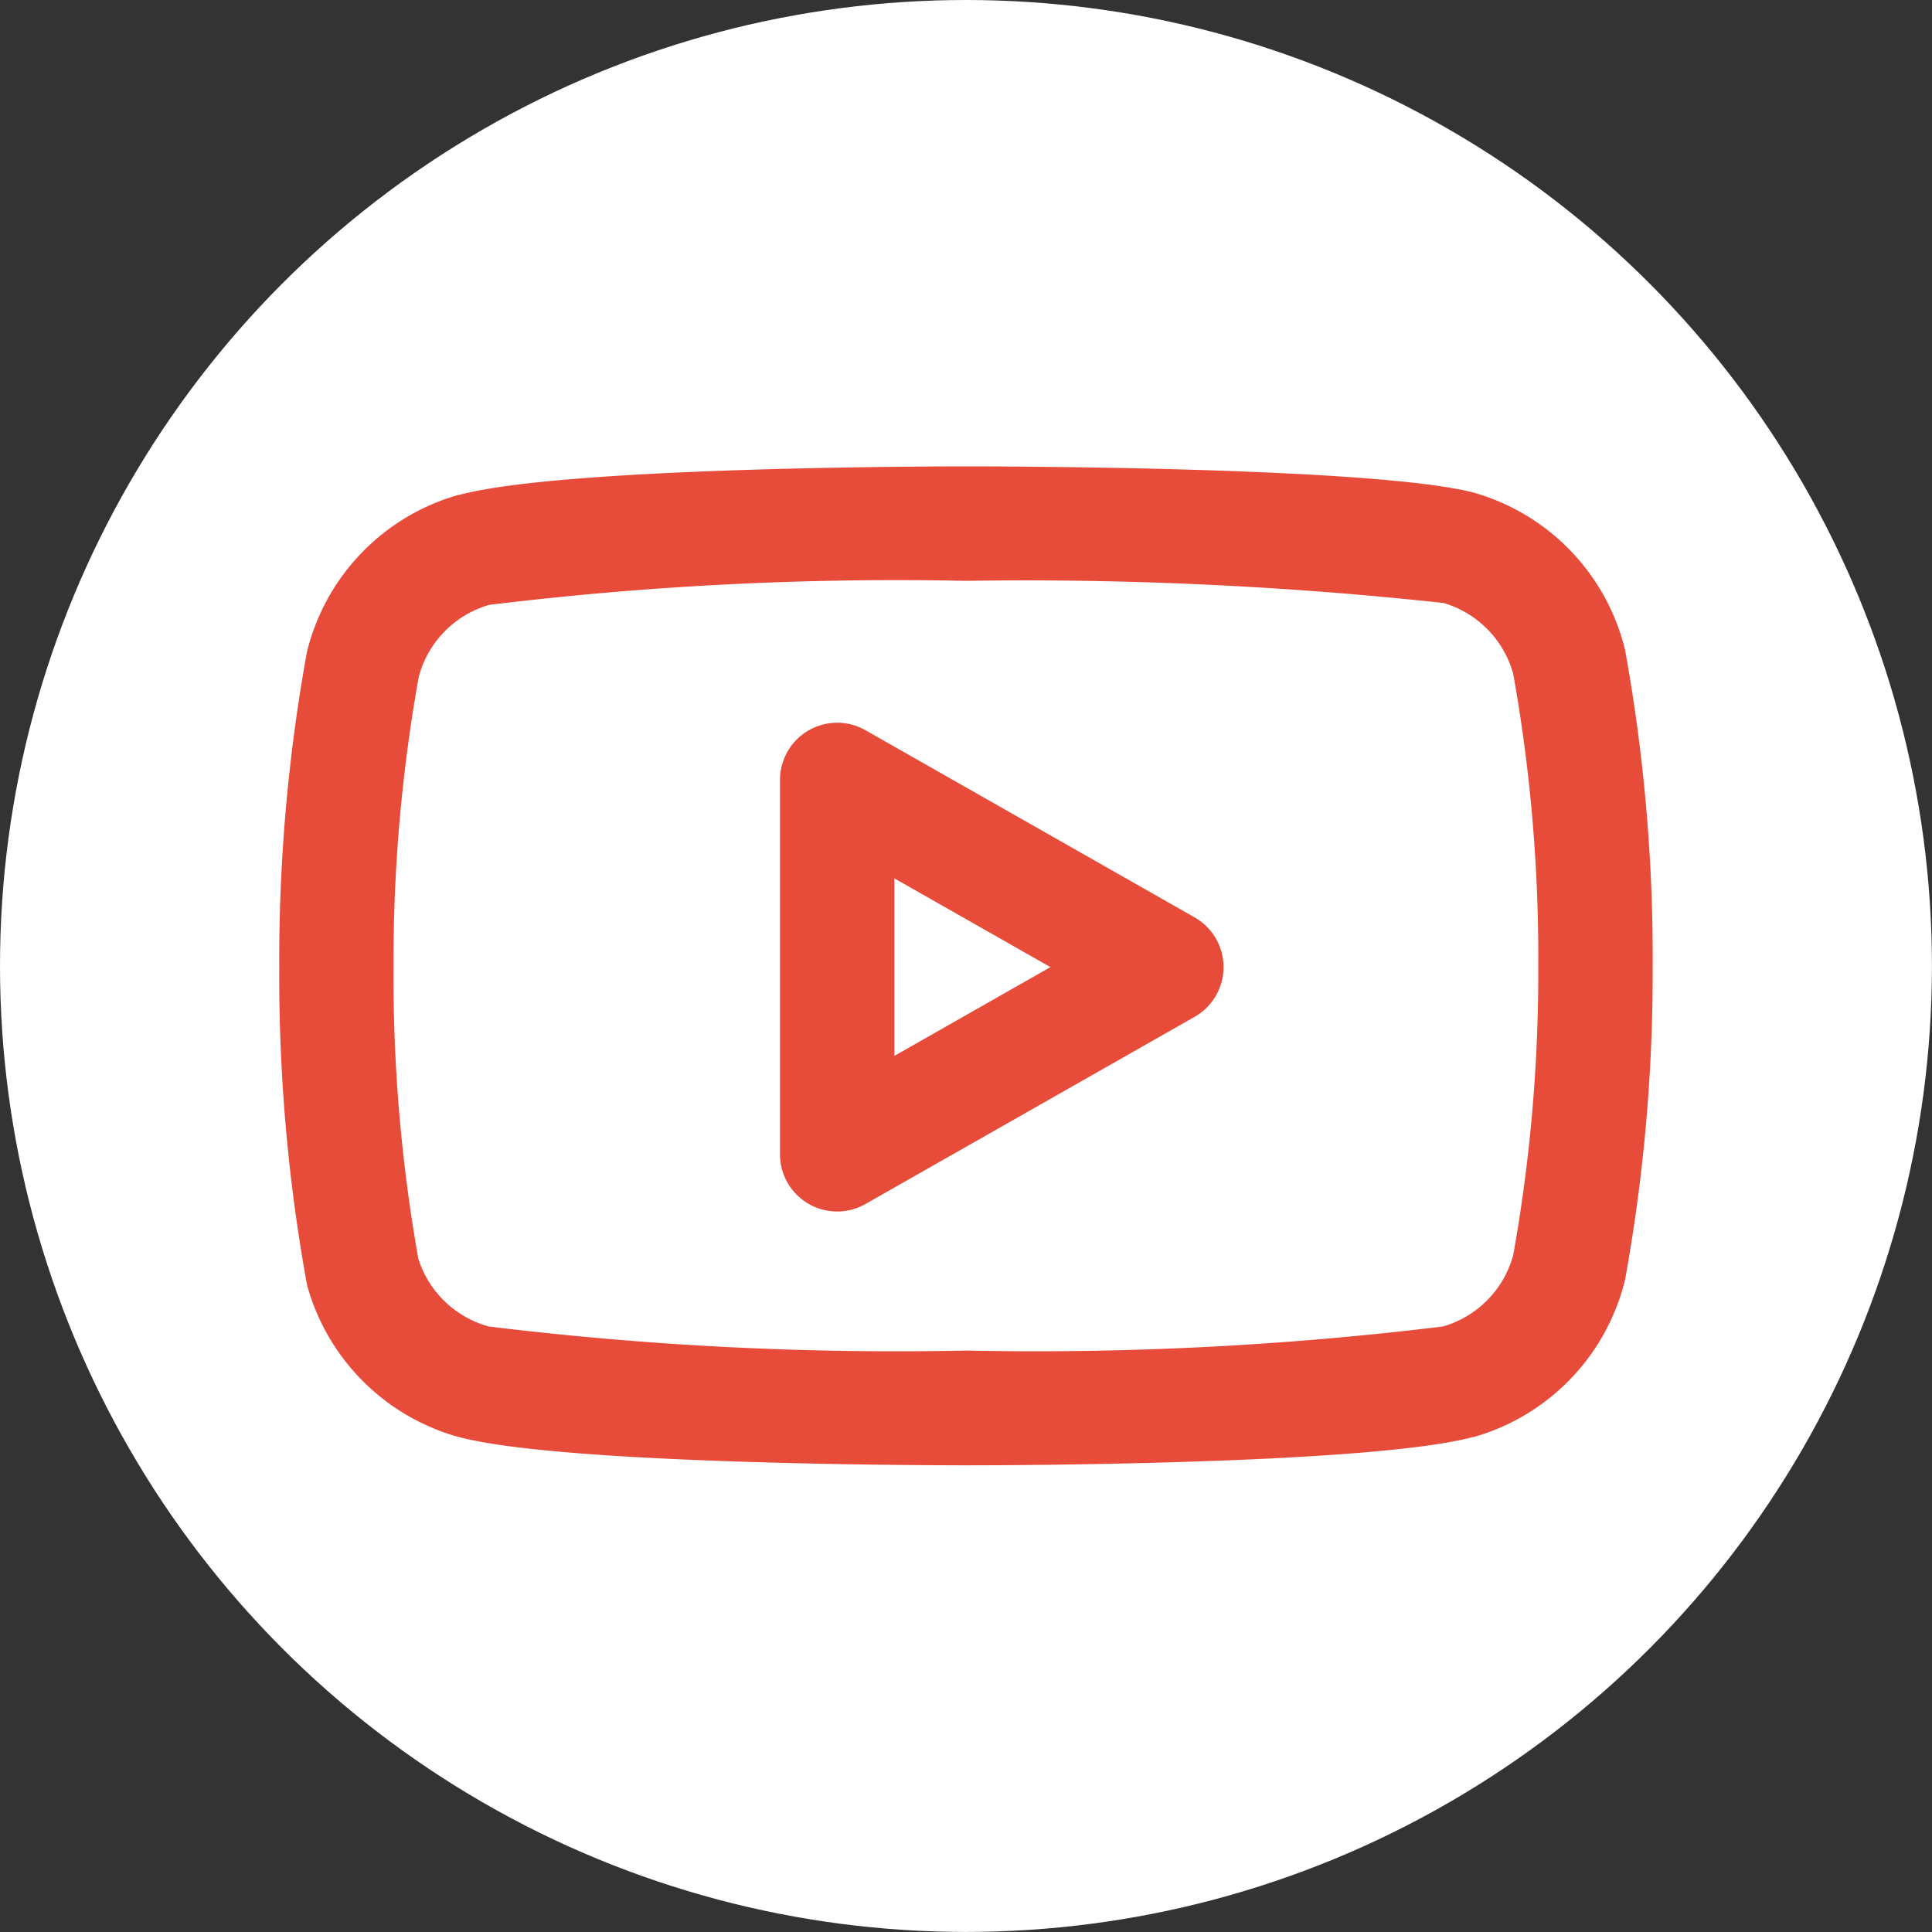
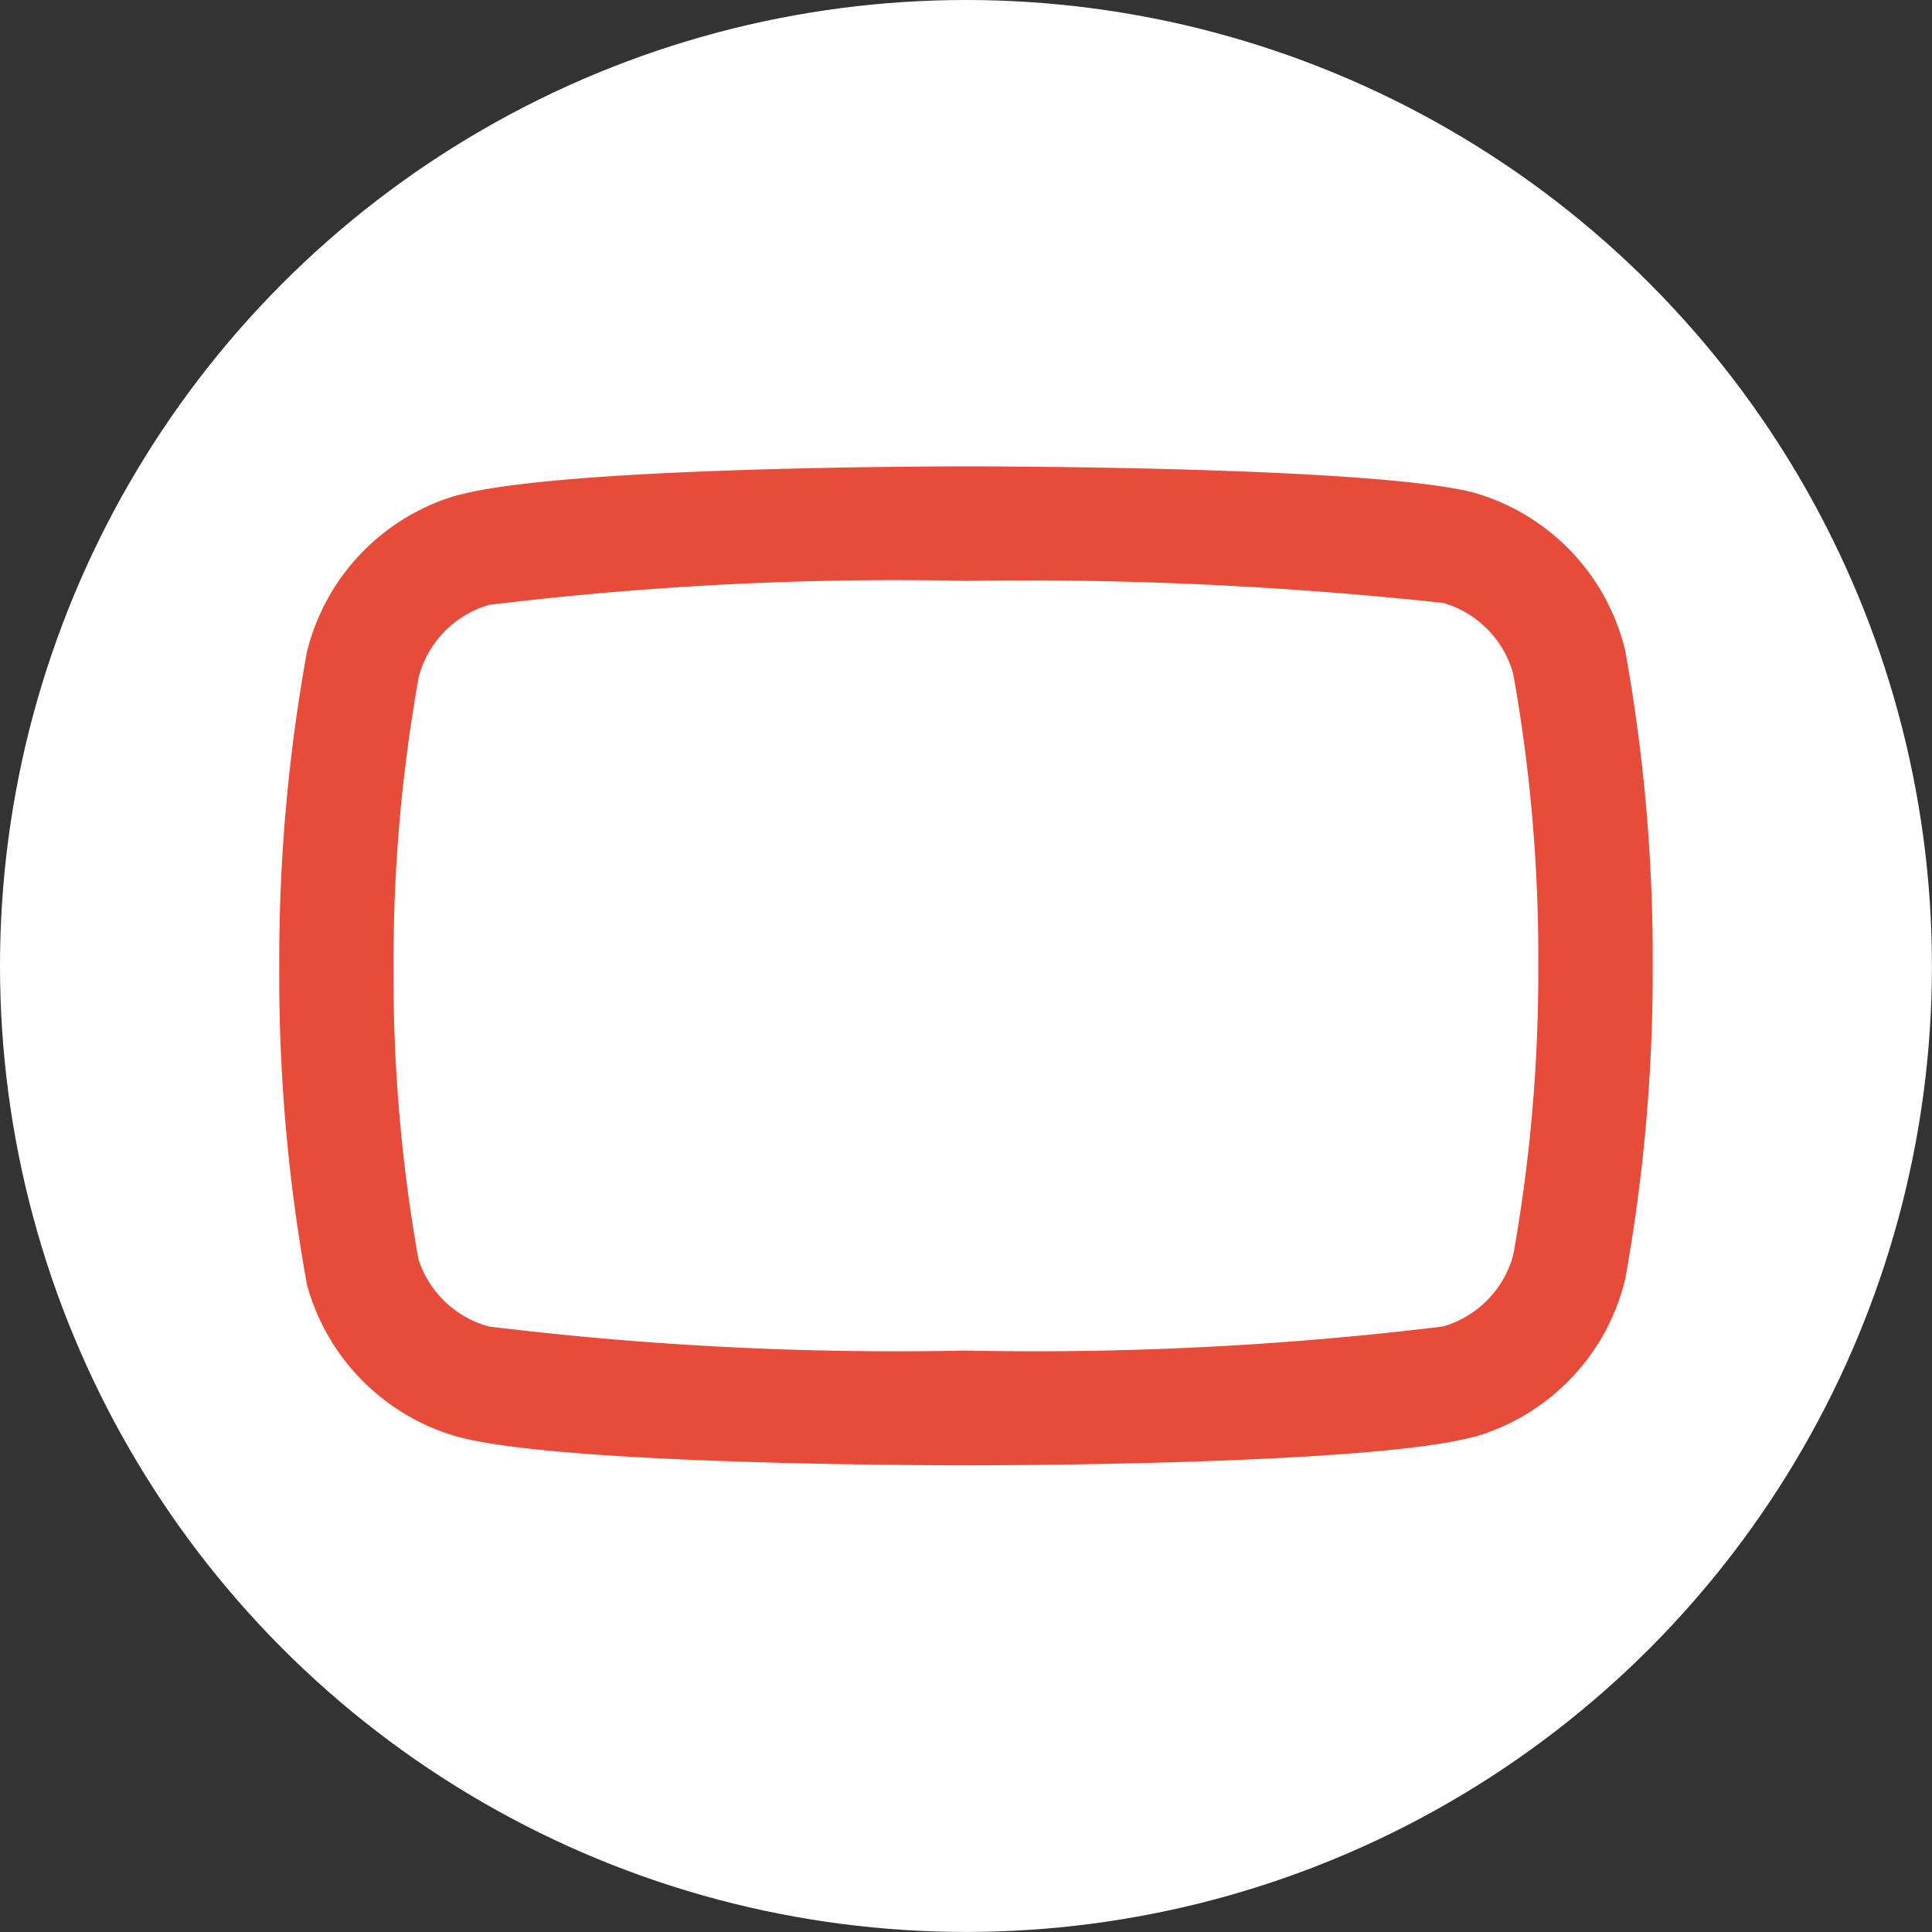
<svg xmlns="http://www.w3.org/2000/svg" width="32.121" height="32.121" viewBox="0 0 32.121 32.121">
  <rect x="0" y="0" width="32.121" height="32.121" fill="#333333" stroke="none" />
  <g id="Grupo_17" data-name="Grupo 17" transform="translate(-2451 -978)">
    <circle id="Elipse_2" data-name="Elipse 2" cx="16.06" cy="16.06" r="16.06" transform="translate(2451 978)" fill="#fff" />
    <g id="Icon_feather-youtube" data-name="Icon feather-youtube" transform="translate(2455.642 985.754)">
      <path id="Trazado_9" data-name="Trazado 9" d="M11.417,4.5c.682,0,6.71.012,8.408.427l.033.009a3.605,3.605,0,0,1,2.51,2.587q.008.031.013.062a28.617,28.617,0,0,1,.453,5.241,28.618,28.618,0,0,1-.453,5.163q-.006.031-.013.062a3.605,3.605,0,0,1-2.51,2.587l-.013,0c-1.708.457-7.745.47-8.428.47s-6.72-.013-8.428-.47H2.984a3.617,3.617,0,0,1-2.51-2.484q-.013-.045-.021-.092A28.615,28.615,0,0,1,0,12.824a28.618,28.618,0,0,1,.453-5.2q.006-.031.013-.062a3.605,3.605,0,0,1,2.51-2.587l.013,0C4.7,4.513,10.734,4.5,11.417,4.5Zm7.94,2.271a64.722,64.722,0,0,0-7.94-.368,55.927,55.927,0,0,0-7.93.4A1.7,1.7,0,0,0,2.319,8,26.711,26.711,0,0,0,1.9,12.821s0,.007,0,.011a26.711,26.711,0,0,0,.413,4.845A1.7,1.7,0,0,0,3.484,18.8a55.761,55.761,0,0,0,7.934.4,55.927,55.927,0,0,0,7.93-.4,1.7,1.7,0,0,0,1.168-1.189,26.711,26.711,0,0,0,.416-4.788s0-.006,0-.009a26.709,26.709,0,0,0-.416-4.862A1.7,1.7,0,0,0,19.357,6.771Z" transform="translate(0.001 -4.5)" fill="#e74b39" />
-       <path id="Trazado_10" data-name="Trazado 10" d="M14.076,19.345a.951.951,0,0,1-.951-.951V12.171a.951.951,0,0,1,1.422-.827l5.471,3.111a.951.951,0,0,1,0,1.654l-5.471,3.111A.951.951,0,0,1,14.076,19.345Zm.951-5.538v2.951l2.595-1.476Z" transform="translate(-4.799 -6.957)" fill="#e74b39" />
    </g>
  </g>
</svg>